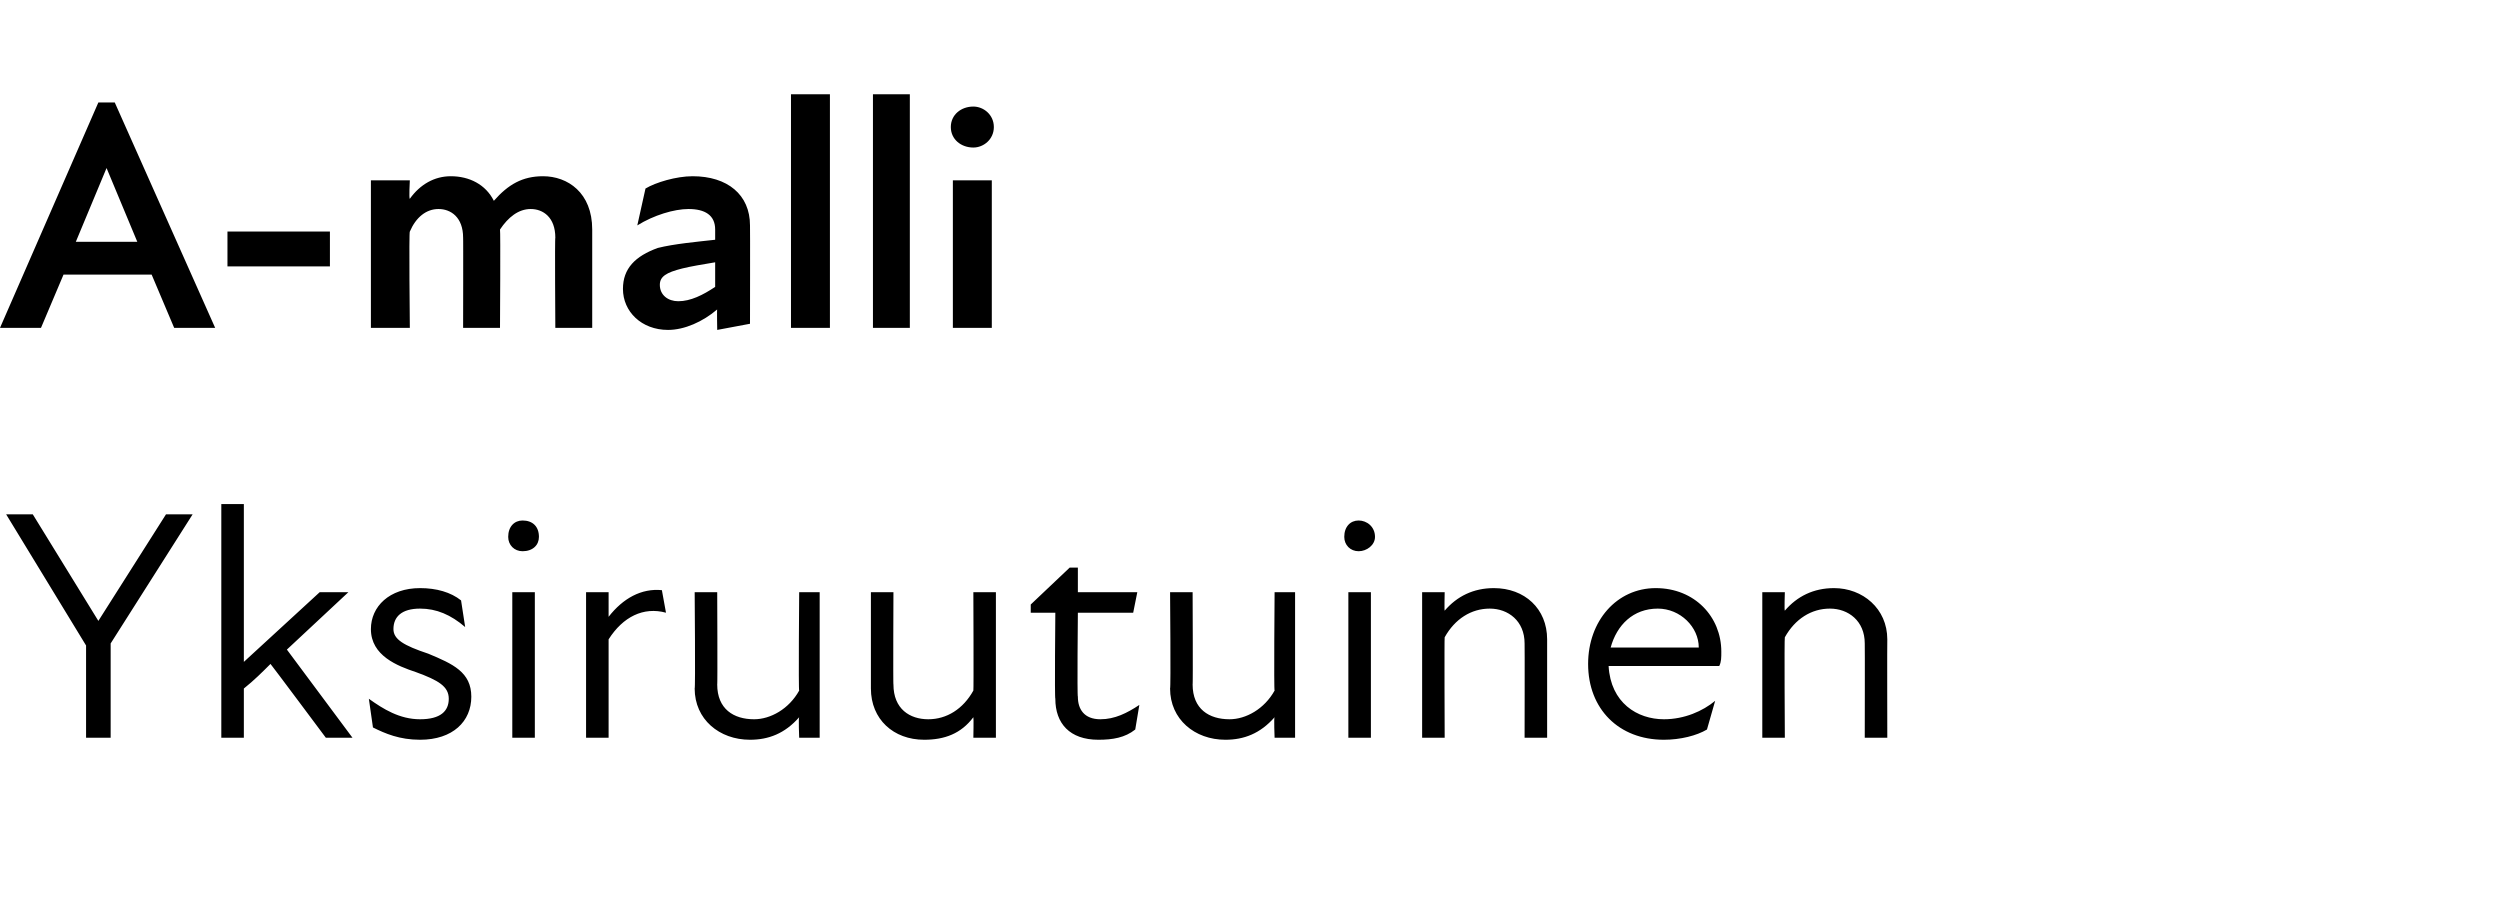
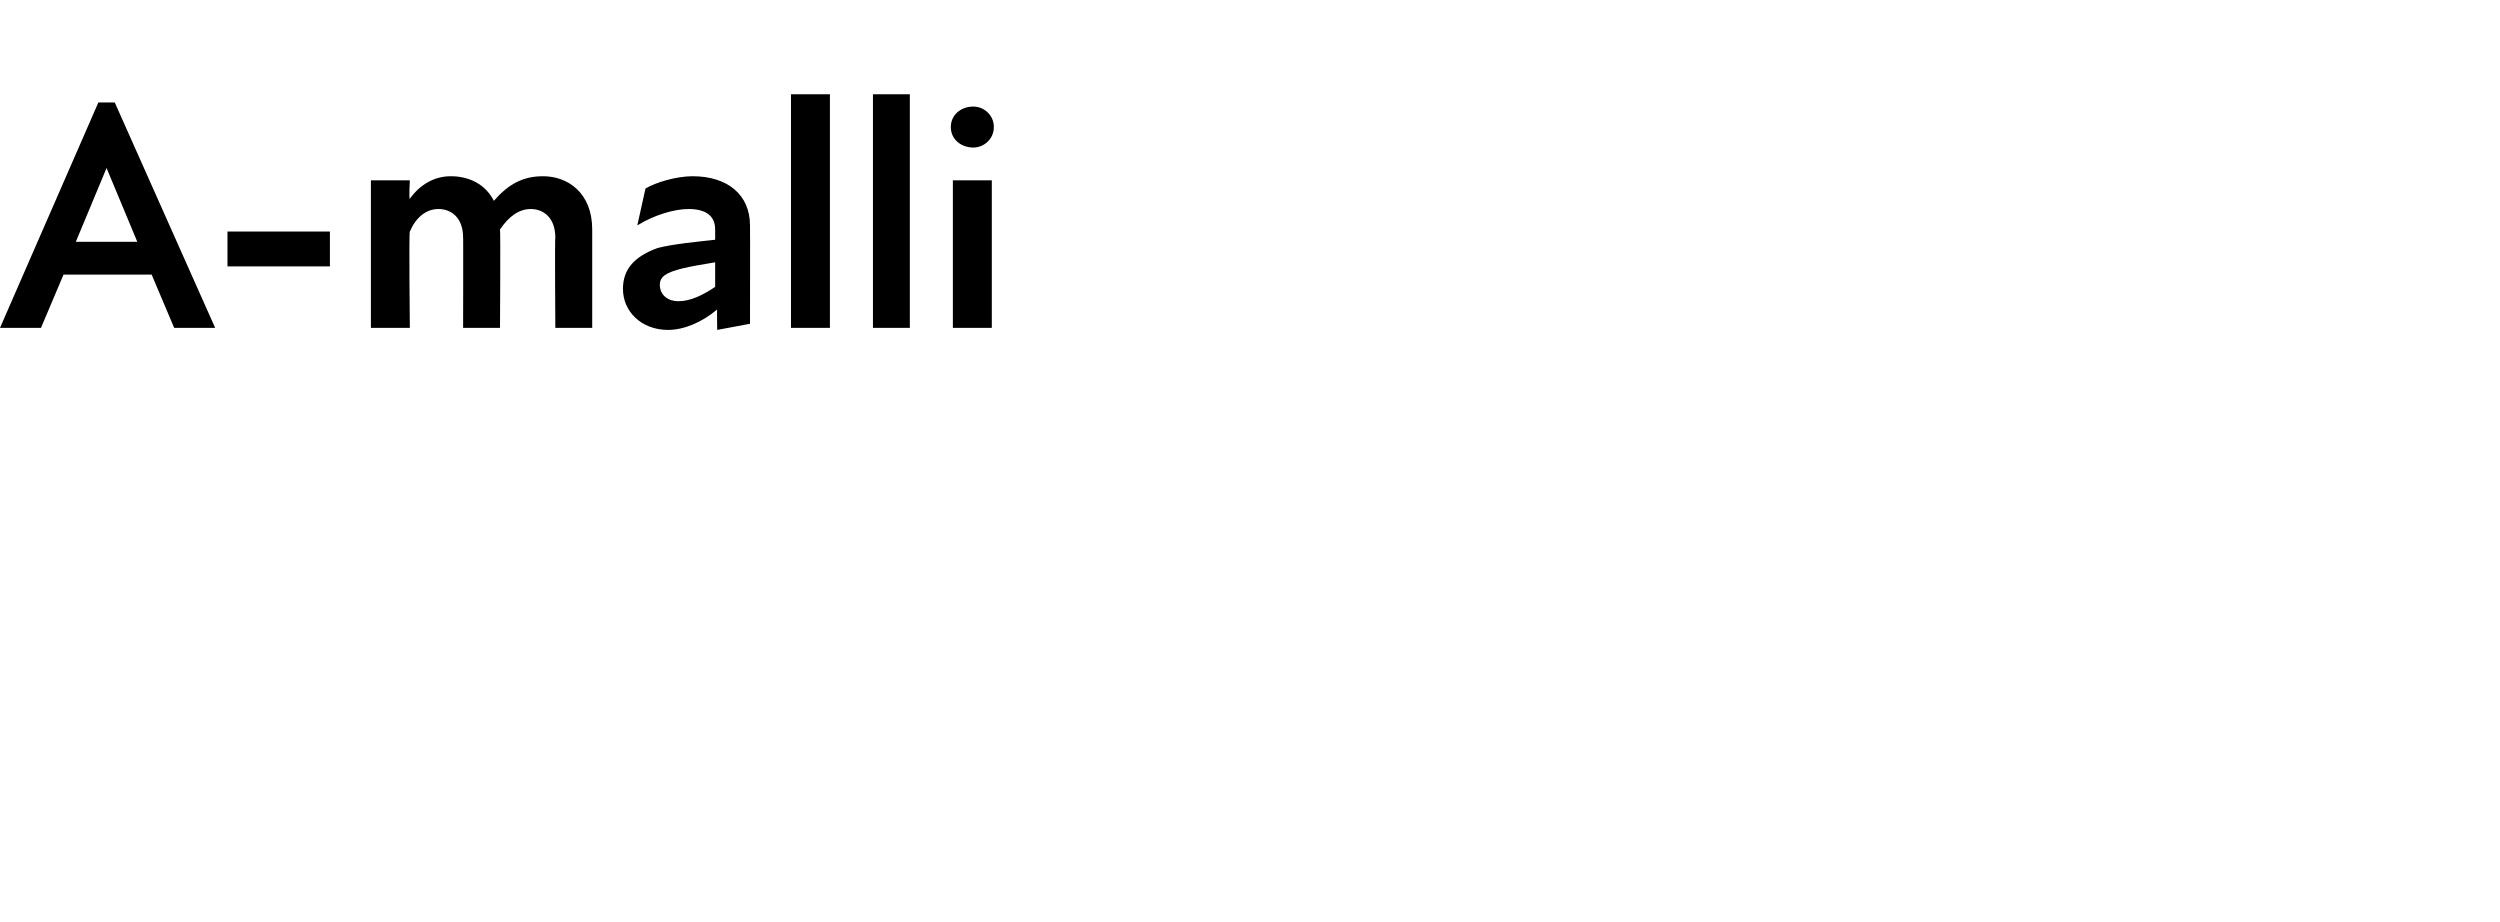
<svg xmlns="http://www.w3.org/2000/svg" version="1.1" width="122px" height="45px" viewBox="0 -4 122 45" style="top:-4px">
  <desc>A malli Yksiruutuinen</desc>
  <defs />
  <g id="Polygon176764">
-     <path d="M 4.2 27.5 L 0.3 21.1 L 1.6 21.1 L 4.8 26.3 L 8.1 21.1 L 9.4 21.1 L 5.4 27.4 L 5.4 32 L 4.2 32 L 4.2 27.5 Z M 10.8 20.6 L 11.9 20.6 L 11.9 28.3 L 15.6 24.9 L 17 24.9 L 14 27.7 L 17.2 32 L 15.9 32 C 15.9 32 13.23 28.42 13.2 28.4 C 12.8 28.8 12.4 29.2 11.9 29.6 C 11.9 29.55 11.9 32 11.9 32 L 10.8 32 L 10.8 20.6 Z M 18.2 31.5 C 18.2 31.5 18 30.1 18 30.1 C 18.7 30.6 19.5 31.1 20.5 31.1 C 21.5 31.1 21.9 30.7 21.9 30.1 C 21.9 29.5 21.4 29.2 20.3 28.8 C 19.4 28.5 18.1 28 18.1 26.7 C 18.1 25.6 19 24.7 20.5 24.7 C 21.3 24.7 22 24.9 22.5 25.3 C 22.5 25.3 22.7 26.6 22.7 26.6 C 22 26 21.3 25.7 20.5 25.7 C 19.6 25.7 19.2 26.1 19.2 26.7 C 19.2 27.2 19.7 27.5 20.9 27.9 C 22.1 28.4 23 28.8 23 30 C 23 31.2 22.1 32.1 20.5 32.1 C 19.5 32.1 18.8 31.8 18.2 31.5 Z M 25 24.9 L 26.1 24.9 L 26.1 32 L 25 32 L 25 24.9 Z M 25.5 21.4 C 26 21.4 26.3 21.7 26.3 22.2 C 26.3 22.6 26 22.9 25.5 22.9 C 25.1 22.9 24.8 22.6 24.8 22.2 C 24.8 21.7 25.1 21.4 25.5 21.4 Z M 28.6 24.9 L 29.7 24.9 C 29.7 24.9 29.7 26.1 29.7 26.1 C 30.4 25.2 31.3 24.7 32.3 24.8 C 32.3 24.8 32.5 25.9 32.5 25.9 C 31.4 25.6 30.4 26.1 29.7 27.2 C 29.7 27.25 29.7 32 29.7 32 L 28.6 32 L 28.6 24.9 Z M 36.8 31.1 C 37.6 31.1 38.5 30.6 39 29.7 C 38.96 29.71 39 24.9 39 24.9 L 40 24.9 L 40 32 L 39 32 C 39 32 38.96 31.01 39 31 C 38.3 31.8 37.5 32.1 36.6 32.1 C 35.1 32.1 33.9 31.1 33.9 29.6 C 33.94 29.6 33.9 24.9 33.9 24.9 L 35 24.9 C 35 24.9 35.02 29.44 35 29.4 C 35 30.6 35.8 31.1 36.8 31.1 Z M 45.3 31.1 C 46.2 31.1 47 30.6 47.5 29.7 C 47.52 29.71 47.5 24.9 47.5 24.9 L 48.6 24.9 L 48.6 32 L 47.5 32 C 47.5 32 47.52 31.01 47.5 31 C 46.9 31.8 46.1 32.1 45.1 32.1 C 43.6 32.1 42.5 31.1 42.5 29.6 C 42.5 29.6 42.5 24.9 42.5 24.9 L 43.6 24.9 C 43.6 24.9 43.58 29.44 43.6 29.4 C 43.6 30.6 44.4 31.1 45.3 31.1 Z M 51.5 30.1 C 51.46 30.08 51.5 25.9 51.5 25.9 L 50.3 25.9 L 50.3 25.5 L 52.2 23.7 L 52.6 23.7 L 52.6 24.9 L 55.5 24.9 L 55.3 25.9 L 52.6 25.9 C 52.6 25.9 52.56 29.97 52.6 30 C 52.6 30.6 52.9 31.1 53.7 31.1 C 54.4 31.1 55 30.8 55.6 30.4 C 55.6 30.4 55.4 31.6 55.4 31.6 C 54.9 32 54.3 32.1 53.6 32.1 C 52.2 32.1 51.5 31.3 51.5 30.1 Z M 60 31.1 C 60.8 31.1 61.7 30.6 62.2 29.7 C 62.16 29.71 62.2 24.9 62.2 24.9 L 63.2 24.9 L 63.2 32 L 62.2 32 C 62.2 32 62.16 31.01 62.2 31 C 61.5 31.8 60.7 32.1 59.8 32.1 C 58.3 32.1 57.1 31.1 57.1 29.6 C 57.14 29.6 57.1 24.9 57.1 24.9 L 58.2 24.9 C 58.2 24.9 58.22 29.44 58.2 29.4 C 58.2 30.6 59 31.1 60 31.1 Z M 65.8 24.9 L 66.9 24.9 L 66.9 32 L 65.8 32 L 65.8 24.9 Z M 66.3 21.4 C 66.7 21.4 67.1 21.7 67.1 22.2 C 67.1 22.6 66.7 22.9 66.3 22.9 C 65.9 22.9 65.6 22.6 65.6 22.2 C 65.6 21.7 65.9 21.4 66.3 21.4 Z M 72.7 25.7 C 71.8 25.7 71 26.2 70.5 27.1 C 70.48 27.12 70.5 32 70.5 32 L 69.4 32 L 69.4 24.9 L 70.5 24.9 C 70.5 24.9 70.48 25.82 70.5 25.8 C 71.1 25.1 71.9 24.7 72.9 24.7 C 74.4 24.7 75.5 25.7 75.5 27.2 C 75.5 27.23 75.5 32 75.5 32 L 74.4 32 C 74.4 32 74.41 27.39 74.4 27.4 C 74.4 26.3 73.6 25.7 72.7 25.7 Z M 77.5 28.4 C 77.5 26.3 78.9 24.7 80.8 24.7 C 82.7 24.7 84 26.1 84 27.8 C 84 28.1 84 28.3 83.9 28.5 C 83.9 28.5 78.5 28.5 78.5 28.5 C 78.6 30.3 79.9 31.1 81.2 31.1 C 82.2 31.1 83.1 30.7 83.7 30.2 C 83.7 30.2 83.3 31.6 83.3 31.6 C 82.8 31.9 82 32.1 81.2 32.1 C 79 32.1 77.5 30.6 77.5 28.4 Z M 82.9 27.6 C 82.9 26.6 82 25.7 80.9 25.7 C 79.7 25.7 78.9 26.5 78.6 27.6 C 78.6 27.6 82.9 27.6 82.9 27.6 Z M 89.3 25.7 C 88.4 25.7 87.6 26.2 87.1 27.1 C 87.07 27.12 87.1 32 87.1 32 L 86 32 L 86 24.9 L 87.1 24.9 C 87.1 24.9 87.07 25.82 87.1 25.8 C 87.7 25.1 88.5 24.7 89.5 24.7 C 90.9 24.7 92.1 25.7 92.1 27.2 C 92.09 27.23 92.1 32 92.1 32 L 91 32 C 91 32 91.01 27.39 91 27.4 C 91 26.3 90.2 25.7 89.3 25.7 Z " stroke="none" fill="#000" />
-   </g>
+     </g>
  <g id="Polygon176763">
    <path d="M 4.8 1 L 5.6 1 L 10.5 12 L 8.5 12 L 7.4 9.4 L 3.1 9.4 L 2 12 L 0 12 L 4.8 1 Z M 6.7 7.8 L 5.2 4.2 L 5.2 4.2 L 3.7 7.8 L 6.7 7.8 Z M 11.1 7.3 L 16.1 7.3 L 16.1 9 L 11.1 9 L 11.1 7.3 Z M 18.1 4.8 L 20 4.8 C 20 4.8 19.95 5.71 20 5.7 C 20.5 5 21.2 4.6 22 4.6 C 22.9 4.6 23.7 5 24.1 5.8 C 24.8 5 25.5 4.6 26.5 4.6 C 27.7 4.6 28.9 5.4 28.9 7.2 C 28.9 7.18 28.9 12 28.9 12 L 27.1 12 C 27.1 12 27.07 7.57 27.1 7.6 C 27.1 6.6 26.5 6.2 25.9 6.2 C 25.3 6.2 24.8 6.6 24.4 7.2 C 24.43 7.22 24.4 12 24.4 12 L 22.6 12 C 22.6 12 22.61 7.57 22.6 7.6 C 22.6 6.6 22 6.2 21.4 6.2 C 20.8 6.2 20.3 6.6 20 7.3 C 19.95 7.28 20 12 20 12 L 18.1 12 L 18.1 4.8 Z M 35 11.1 C 34.3 11.7 33.4 12.1 32.6 12.1 C 31.3 12.1 30.4 11.2 30.4 10.1 C 30.4 9.1 31 8.5 32.1 8.1 C 32.9 7.9 34 7.8 34.9 7.7 C 34.9 7.7 34.9 7.2 34.9 7.2 C 34.9 6.5 34.4 6.2 33.6 6.2 C 32.9 6.2 31.9 6.5 31.1 7 C 31.1 7 31.5 5.2 31.5 5.2 C 32 4.9 33 4.6 33.8 4.6 C 35.5 4.6 36.6 5.5 36.6 7 C 36.61 7.02 36.6 11.8 36.6 11.8 L 35 12.1 C 35 12.1 34.98 11.06 35 11.1 Z M 33.1 10.7 C 33.7 10.7 34.3 10.4 34.9 10 C 34.9 10 34.9 8.8 34.9 8.8 C 34.3 8.9 33.7 9 33.3 9.1 C 32.5 9.3 32.2 9.5 32.2 9.9 C 32.2 10.4 32.6 10.7 33.1 10.7 Z M 38.6 0.6 L 40.5 0.6 L 40.5 12 L 38.6 12 L 38.6 0.6 Z M 42.6 0.6 L 44.4 0.6 L 44.4 12 L 42.6 12 L 42.6 0.6 Z M 46.5 4.8 L 48.4 4.8 L 48.4 12 L 46.5 12 L 46.5 4.8 Z M 47.5 1.2 C 48 1.2 48.5 1.6 48.5 2.2 C 48.5 2.8 48 3.2 47.5 3.2 C 46.9 3.2 46.4 2.8 46.4 2.2 C 46.4 1.6 46.9 1.2 47.5 1.2 Z " stroke="none" fill="#000" />
  </g>
</svg>